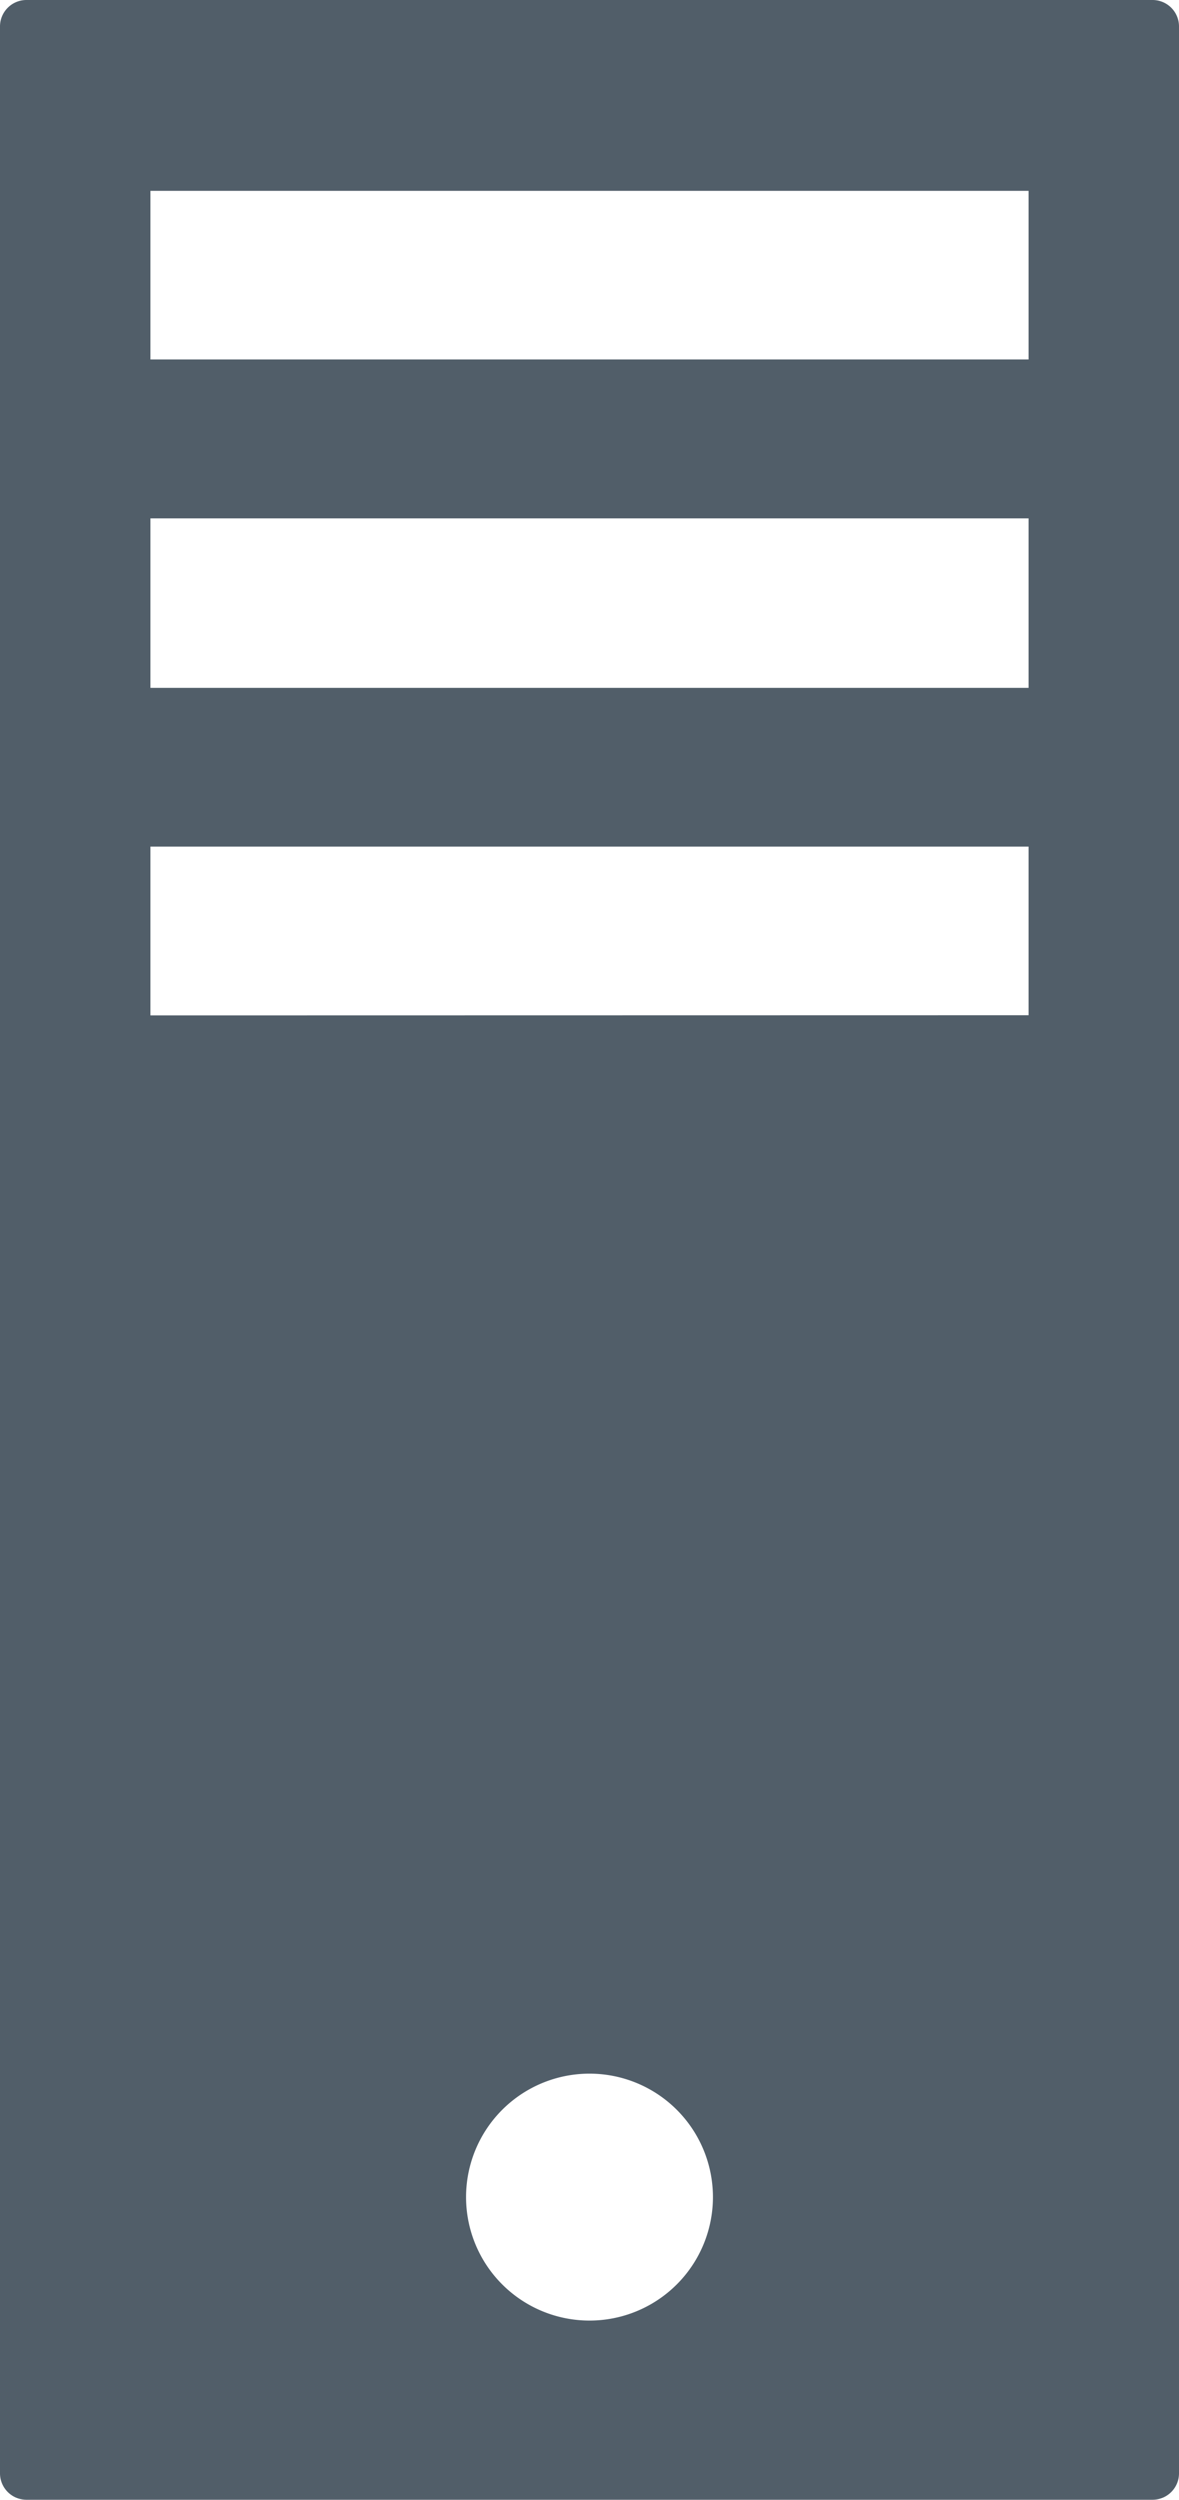
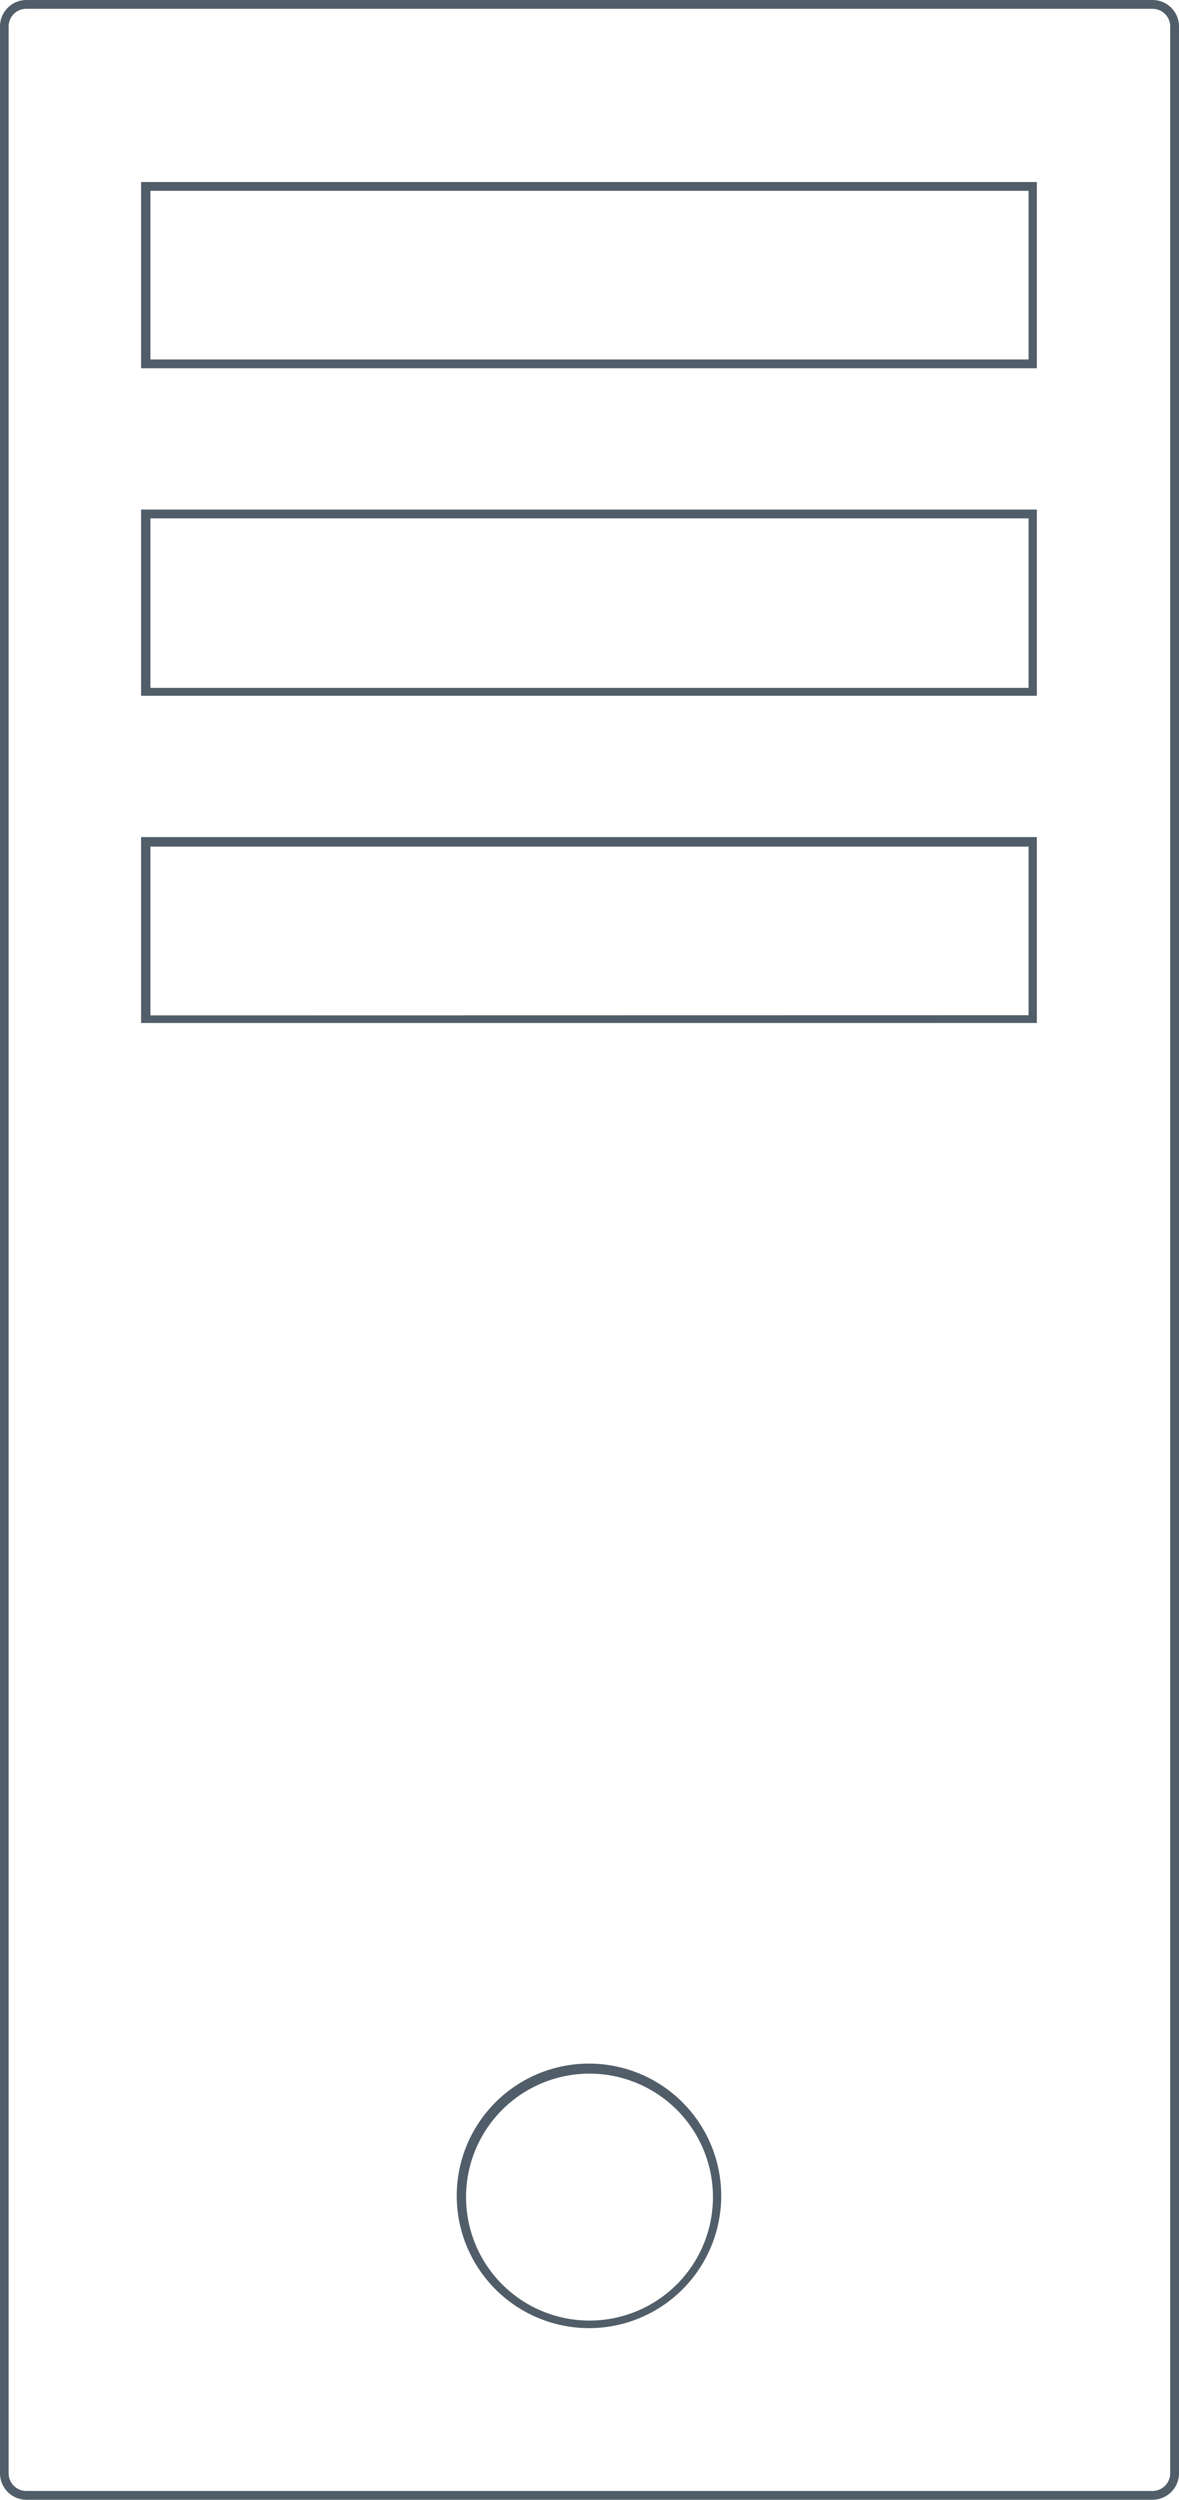
<svg xmlns="http://www.w3.org/2000/svg" id="Ebene_1" data-name="Ebene 1" viewBox="0 0 66.86 141.73">
  <defs>
    <style>.cls-1{fill:#515e69;}</style>
  </defs>
  <title>Computer</title>
-   <path class="cls-1" d="M1.49,141.48a1.25,1.25,0,0,1-1.24-1.25V1.5A1.25,1.25,0,0,1,1.49.25H65.36A1.25,1.25,0,0,1,66.61,1.5V140.23a1.25,1.25,0,0,1-1.25,1.25Zm31.94-24.21a7.25,7.25,0,1,0,7.24,7.24A7.25,7.25,0,0,0,33.43,117.27ZM8.28,57.77h50.3V47.71H8.28Zm0-18.57h50.3V29.14H8.28Zm0-18.57h50.3V10.57H8.28Z" />
  <path class="cls-1" d="M65.36.5a1,1,0,0,1,1,1V140.23a1,1,0,0,1-1,1H1.49a1,1,0,0,1-1-1V1.5a1,1,0,0,1,1-1H65.36M8,20.88h50.8V10.32H8V20.88M8,39.45h50.8V28.89H8V39.45M8,58h50.8V47.46H8V58m25.4,74a7.5,7.5,0,1,0-7.5-7.5,7.51,7.51,0,0,0,7.5,7.5M65.36,0H1.49A1.5,1.5,0,0,0,0,1.5V140.23a1.5,1.5,0,0,0,1.49,1.5H65.36a1.5,1.5,0,0,0,1.5-1.5V1.5A1.5,1.5,0,0,0,65.36,0ZM8.53,20.38V10.82h49.8v9.56ZM8.53,39V29.39h49.8V39Zm0,18.57V48h49.8v9.56Zm24.9,74a7,7,0,1,1,7-7,7,7,0,0,1-7,7Z" />
</svg>